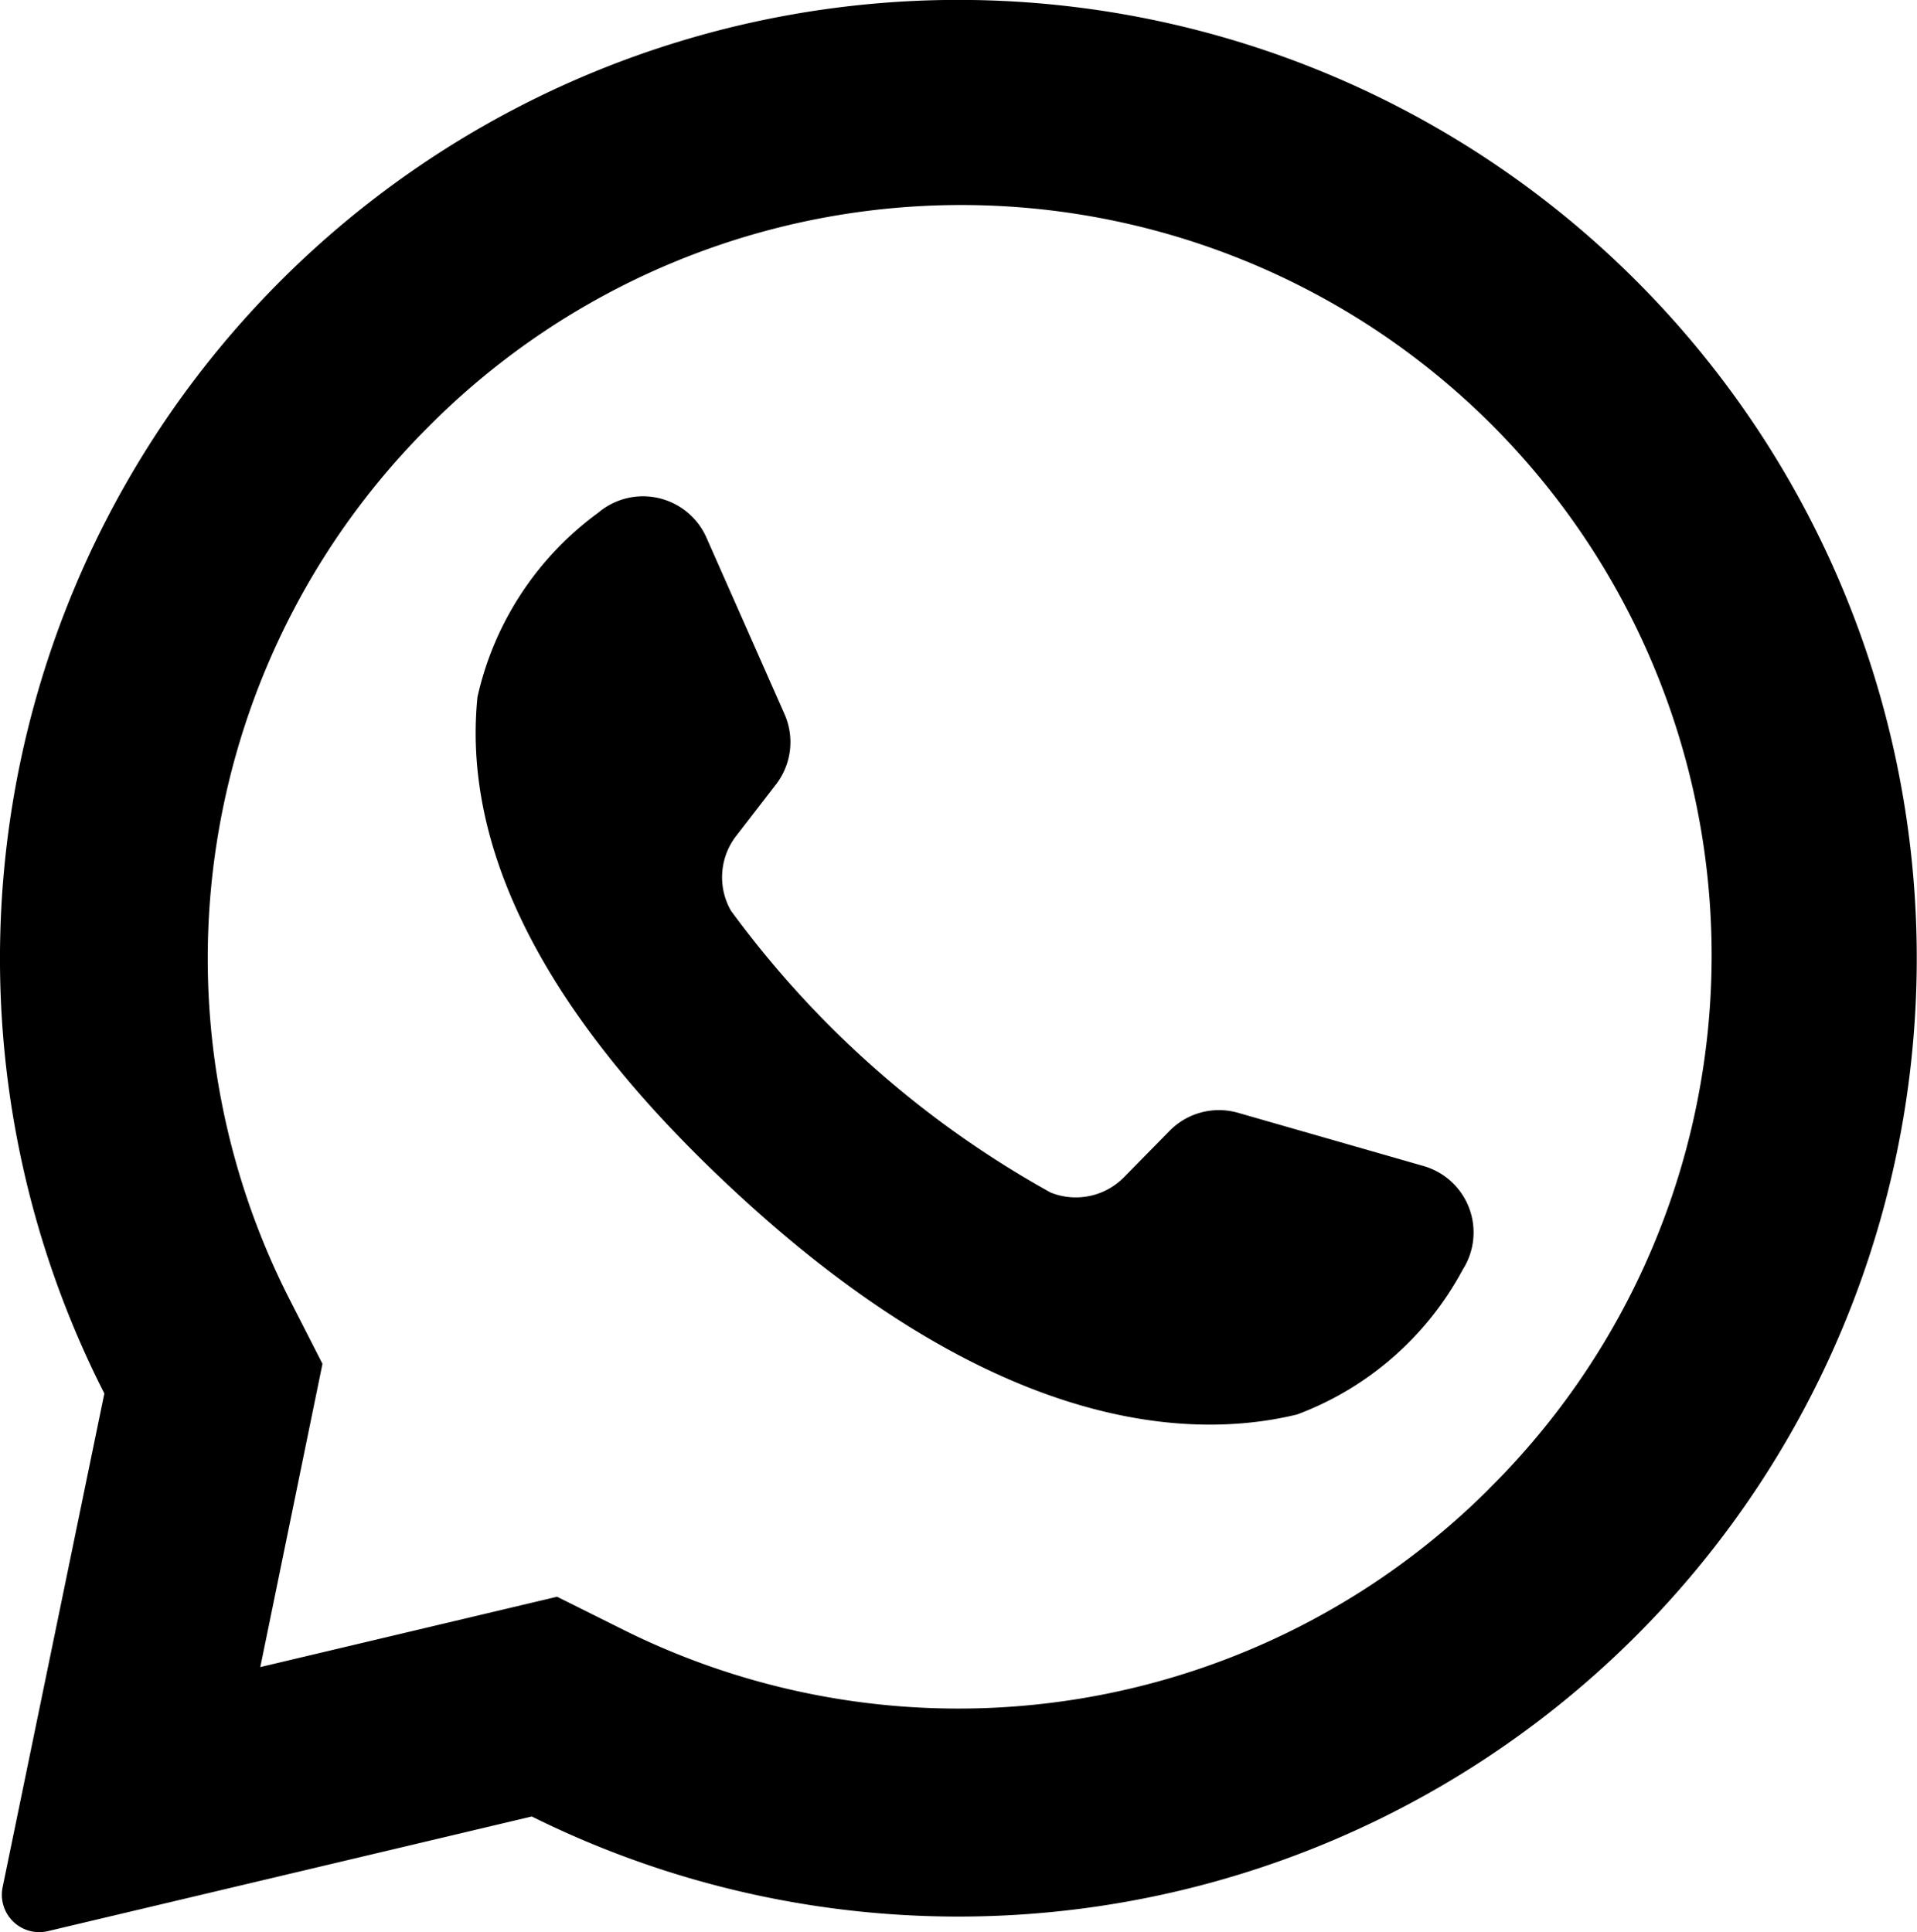
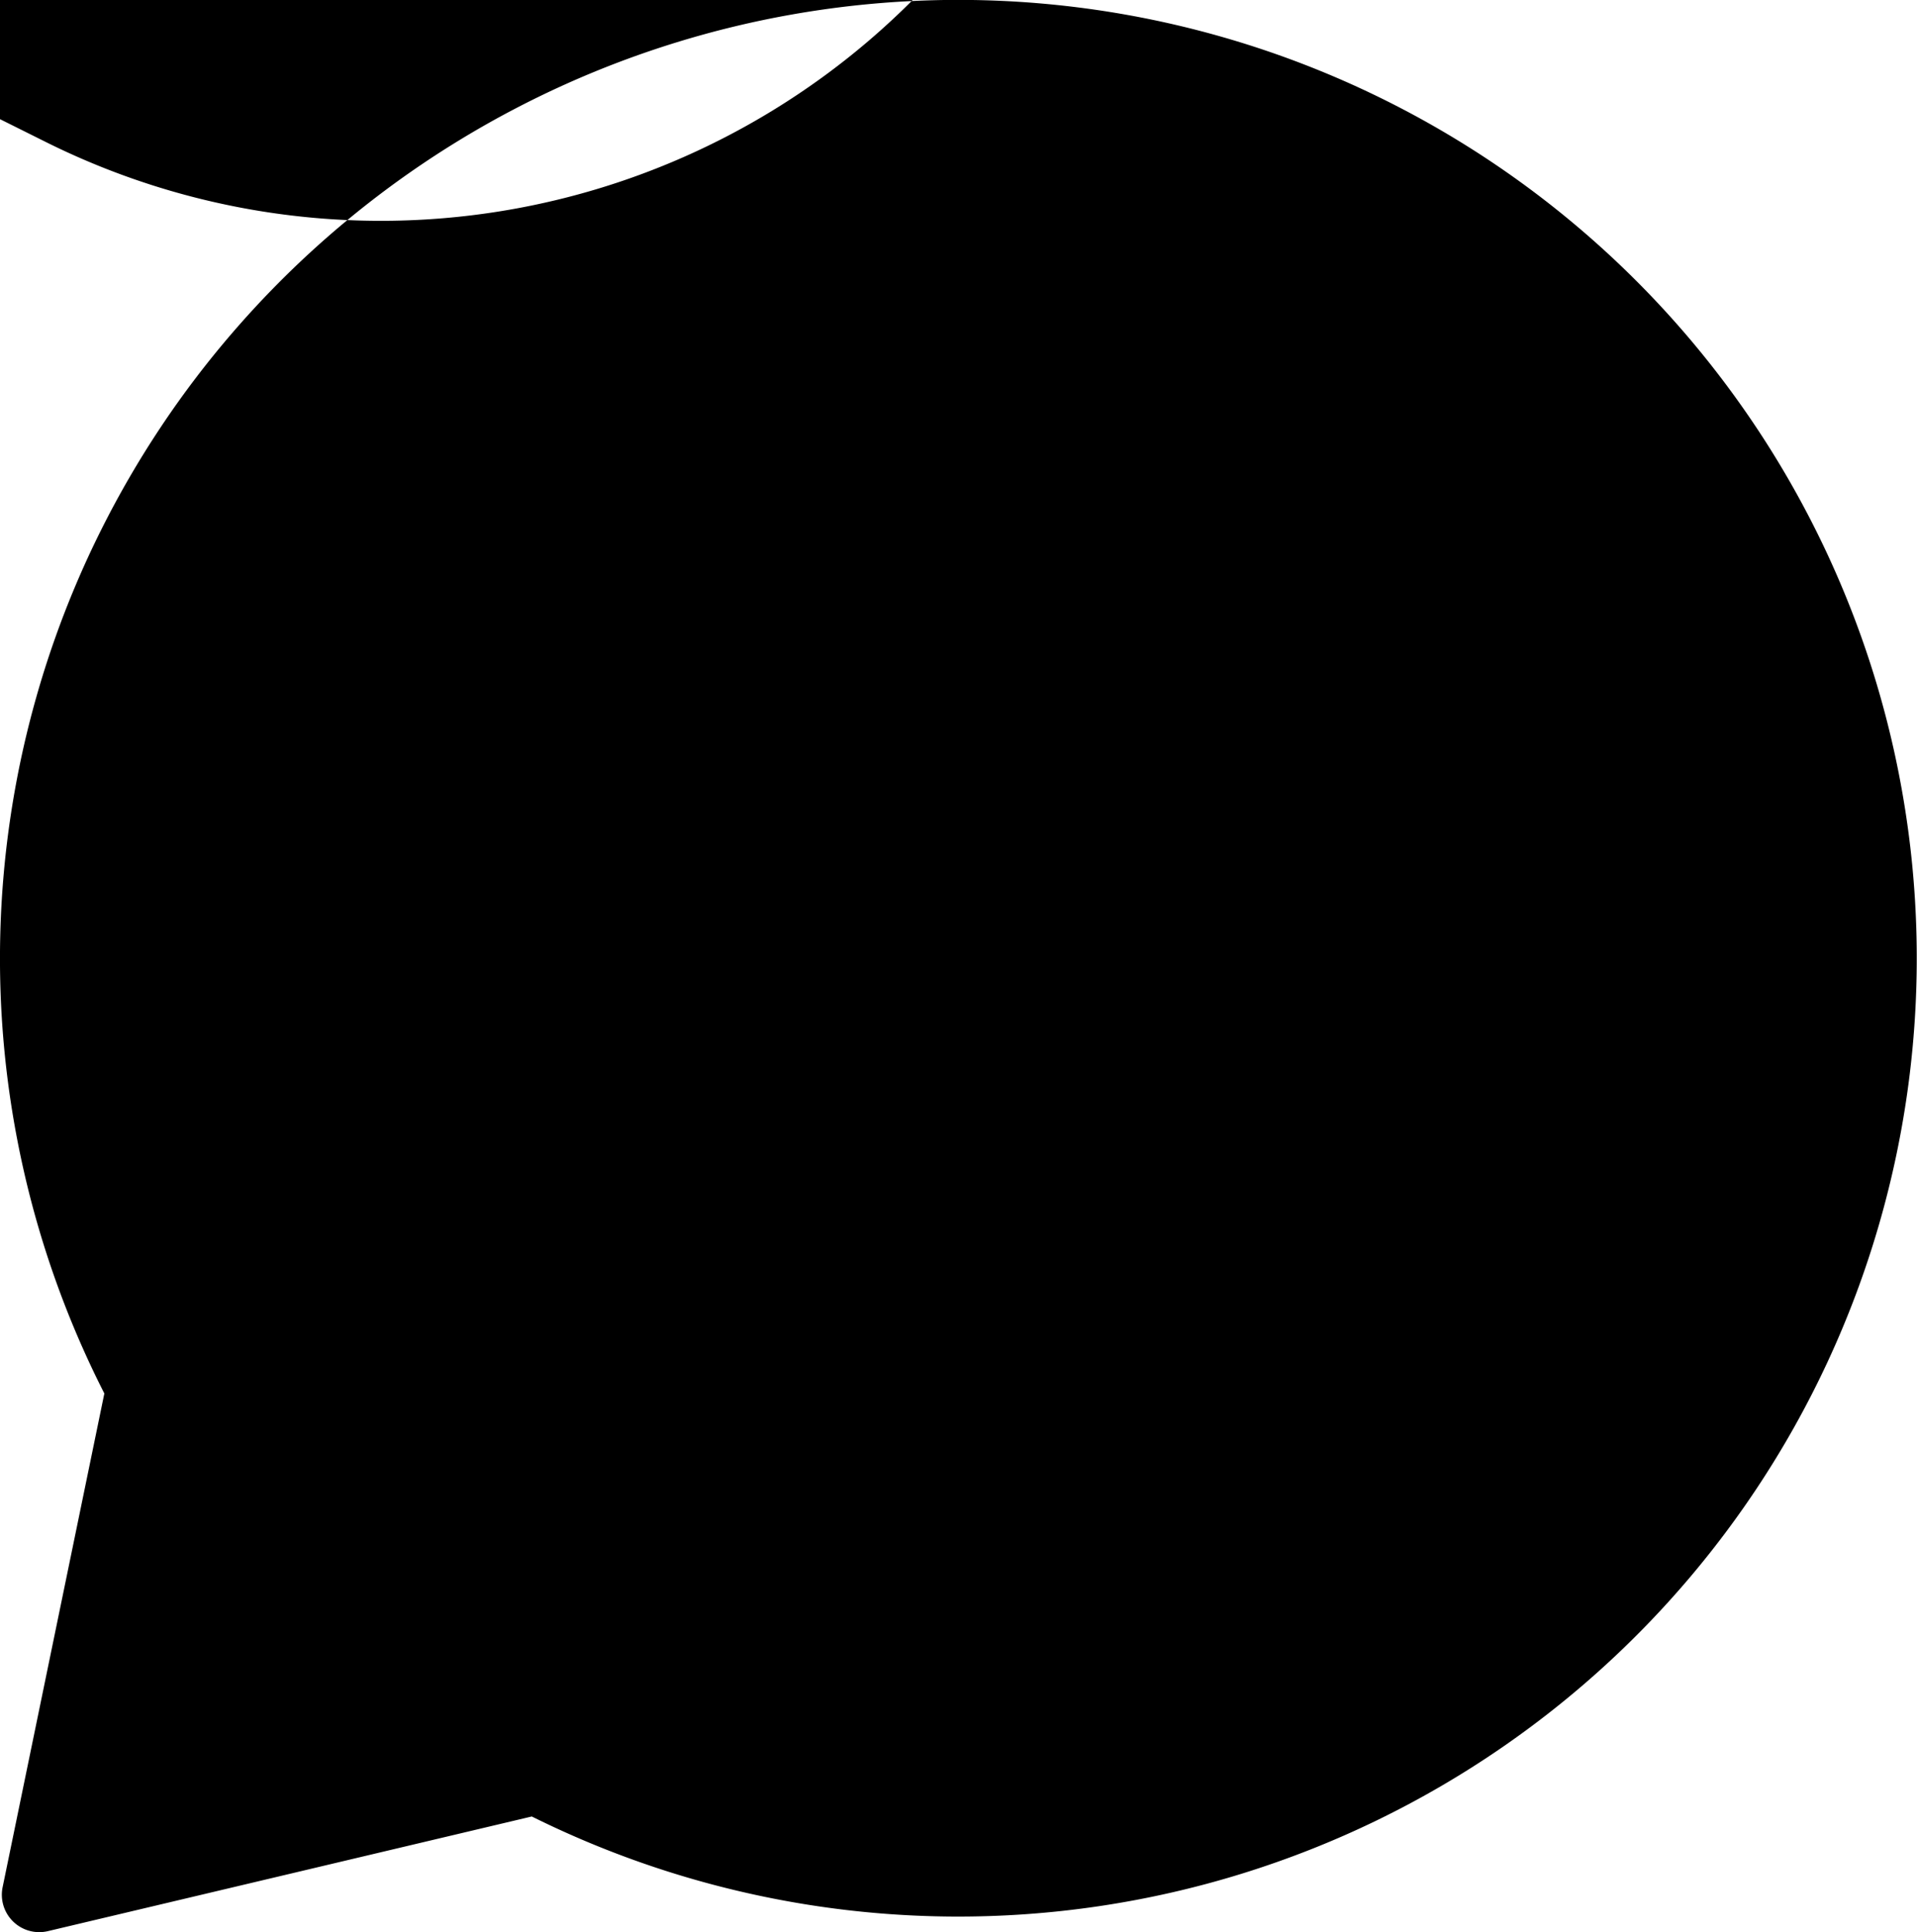
<svg xmlns="http://www.w3.org/2000/svg" width="18.5" height="18.65" viewBox="0 0 18.5 18.65">
  <g transform="translate(-1029.143 -374.423)">
-     <path d="M1037.941,374.433a9.253,9.253,0,0,0-7.791,13.44l-.982,4.767a.361.361,0,0,0,.436.423l4.671-1.107a9.25,9.25,0,1,0,3.666-17.523Zm5.573,14.36a7.247,7.247,0,0,1-8.345,1.366l-.65-.324-2.864.679.6-2.927-.32-.627a7.249,7.249,0,0,1,1.334-8.409,7.243,7.243,0,1,1,10.243,10.243Z" />
-     <path d="M1044.885,387.769l-1.791-.514a.668.668,0,0,0-.661.174l-.438.446a.653.653,0,0,1-.709.15,9.574,9.574,0,0,1-3.086-2.721.651.651,0,0,1,.052-.723l.382-.495a.668.668,0,0,0,.083-.679l-.754-1.705a.669.669,0,0,0-1.044-.239,3.017,3.017,0,0,0-1.165,1.778c-.127,1.255.411,2.838,2.447,4.738,2.352,2.2,4.236,2.485,5.462,2.188a3.009,3.009,0,0,0,1.6-1.4A.667.667,0,0,0,1044.885,387.769Z" transform="translate(-2.003 -2.091)" />
+     <path d="M1037.941,374.433a9.253,9.253,0,0,0-7.791,13.44l-.982,4.767a.361.361,0,0,0,.436.423l4.671-1.107a9.25,9.25,0,1,0,3.666-17.523Za7.247,7.247,0,0,1-8.345,1.366l-.65-.324-2.864.679.6-2.927-.32-.627a7.249,7.249,0,0,1,1.334-8.409,7.243,7.243,0,1,1,10.243,10.243Z" />
  </g>
</svg>